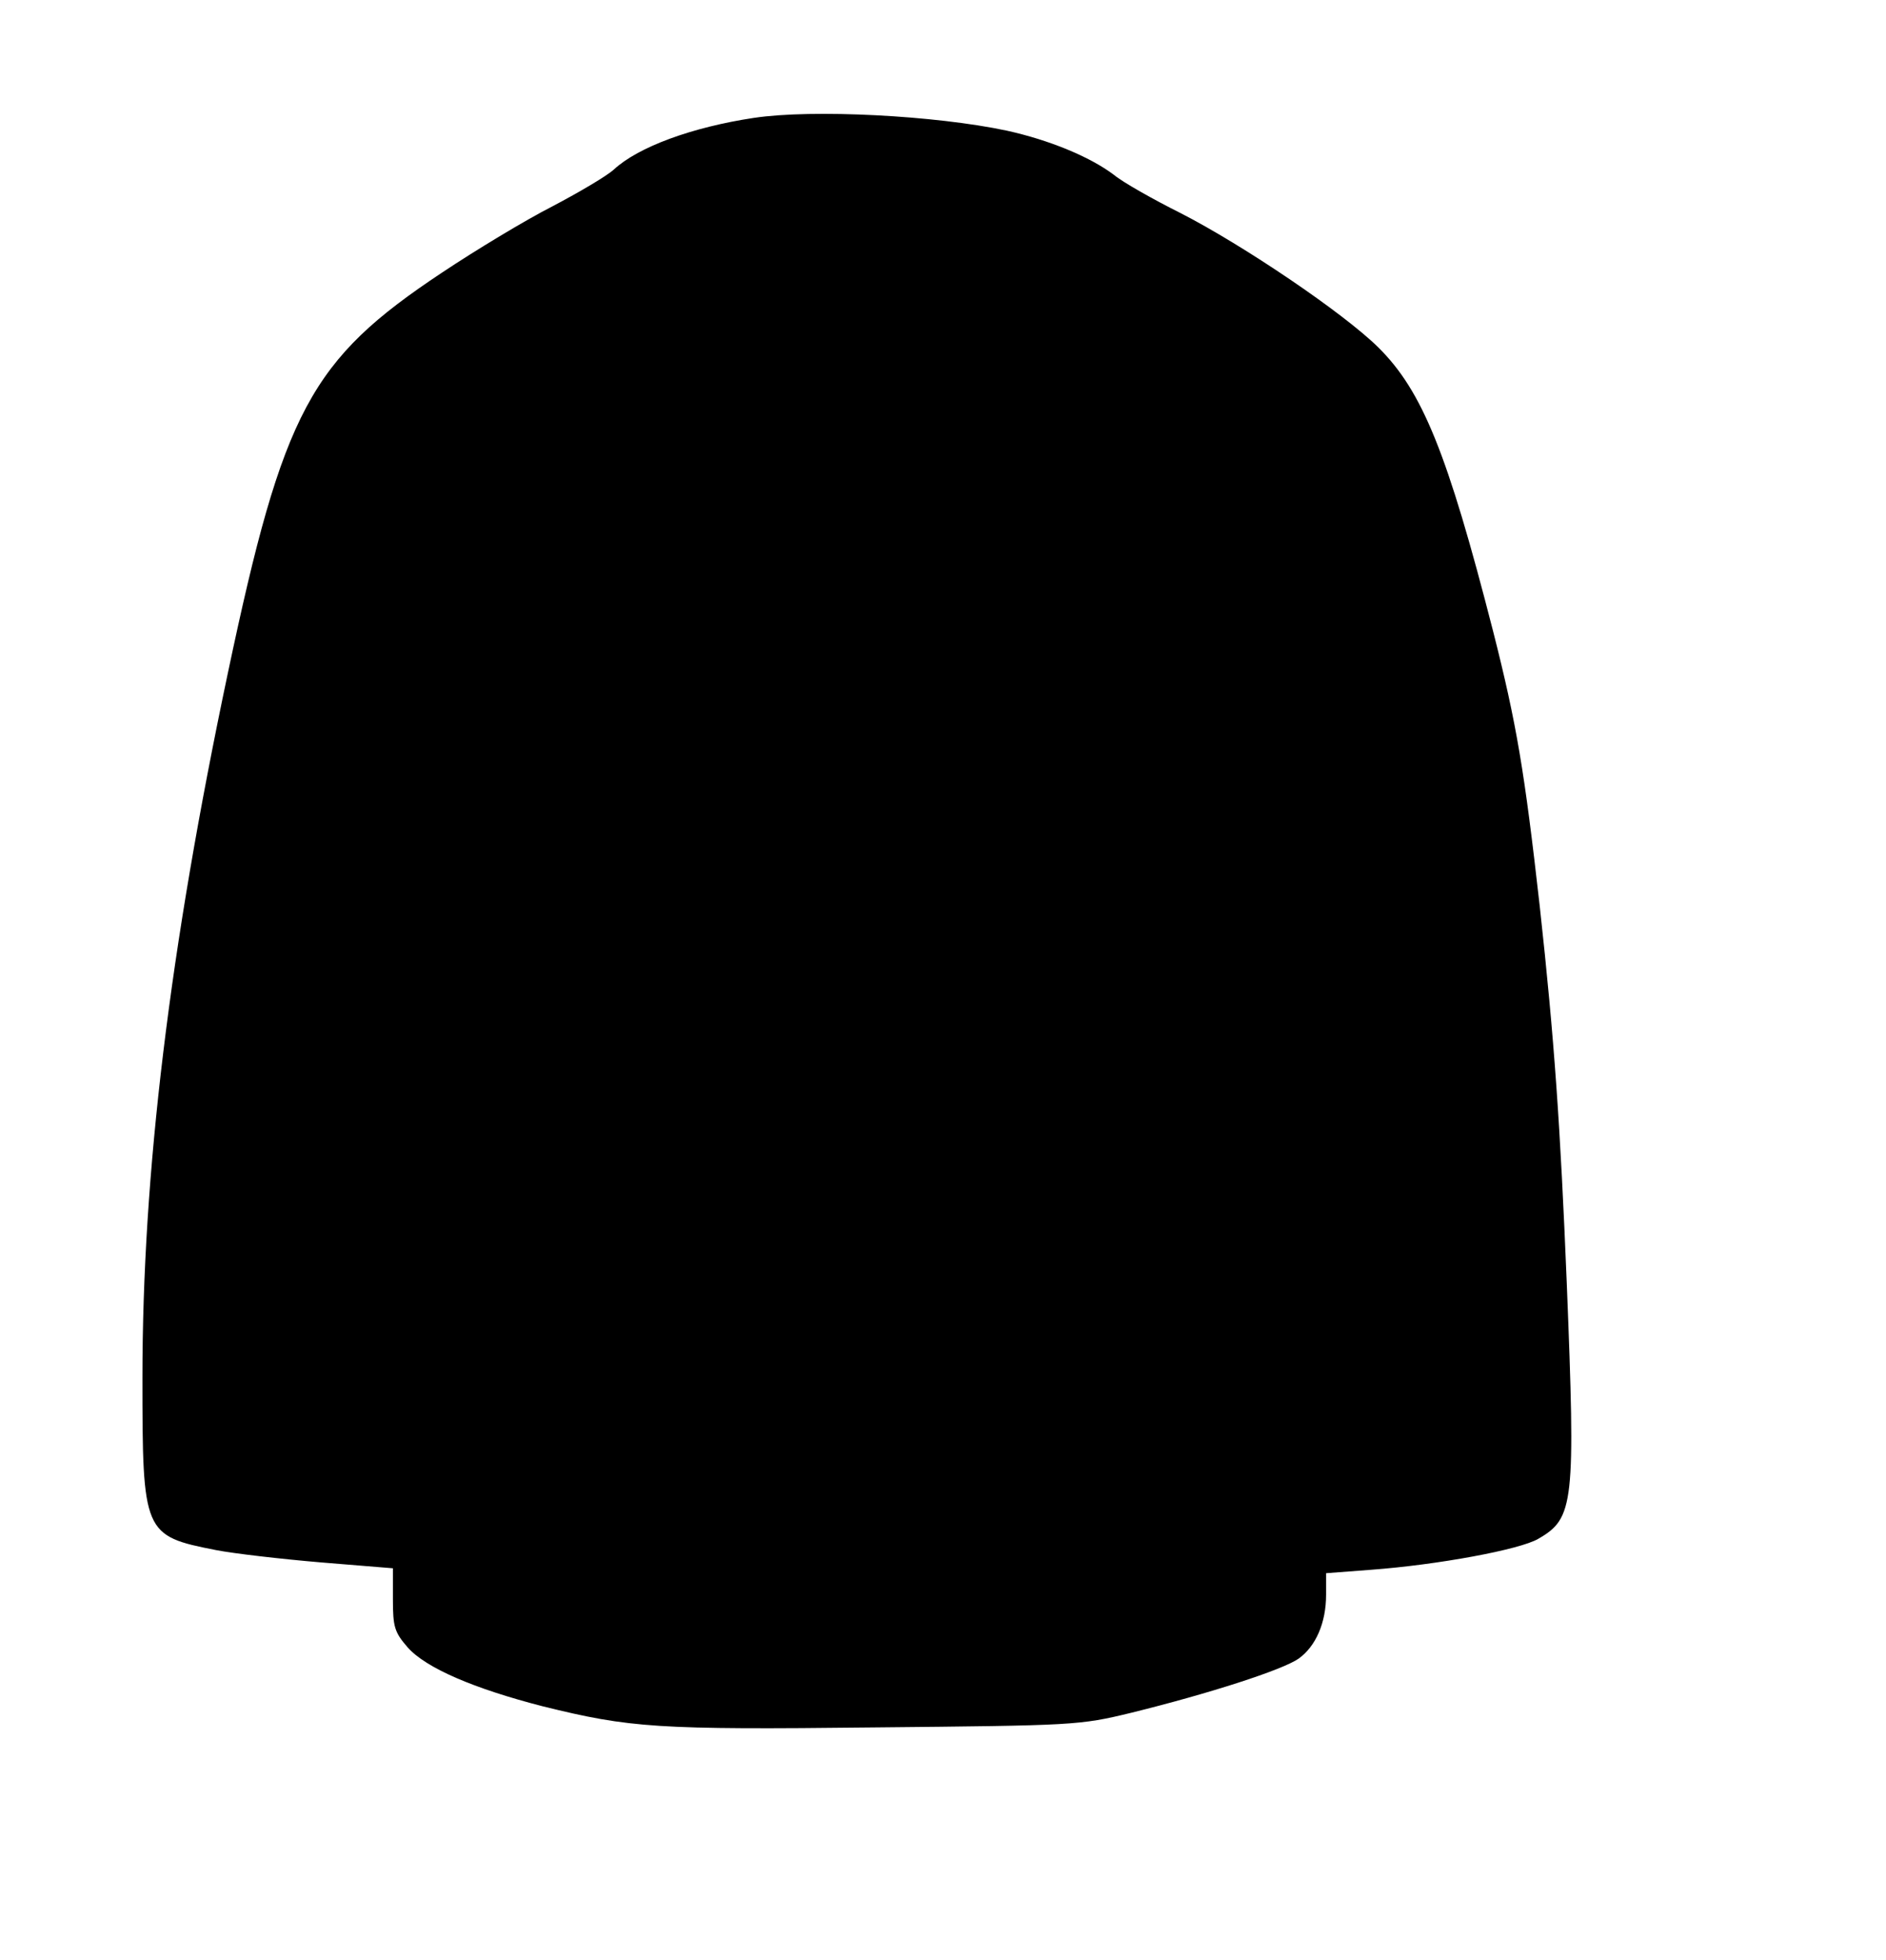
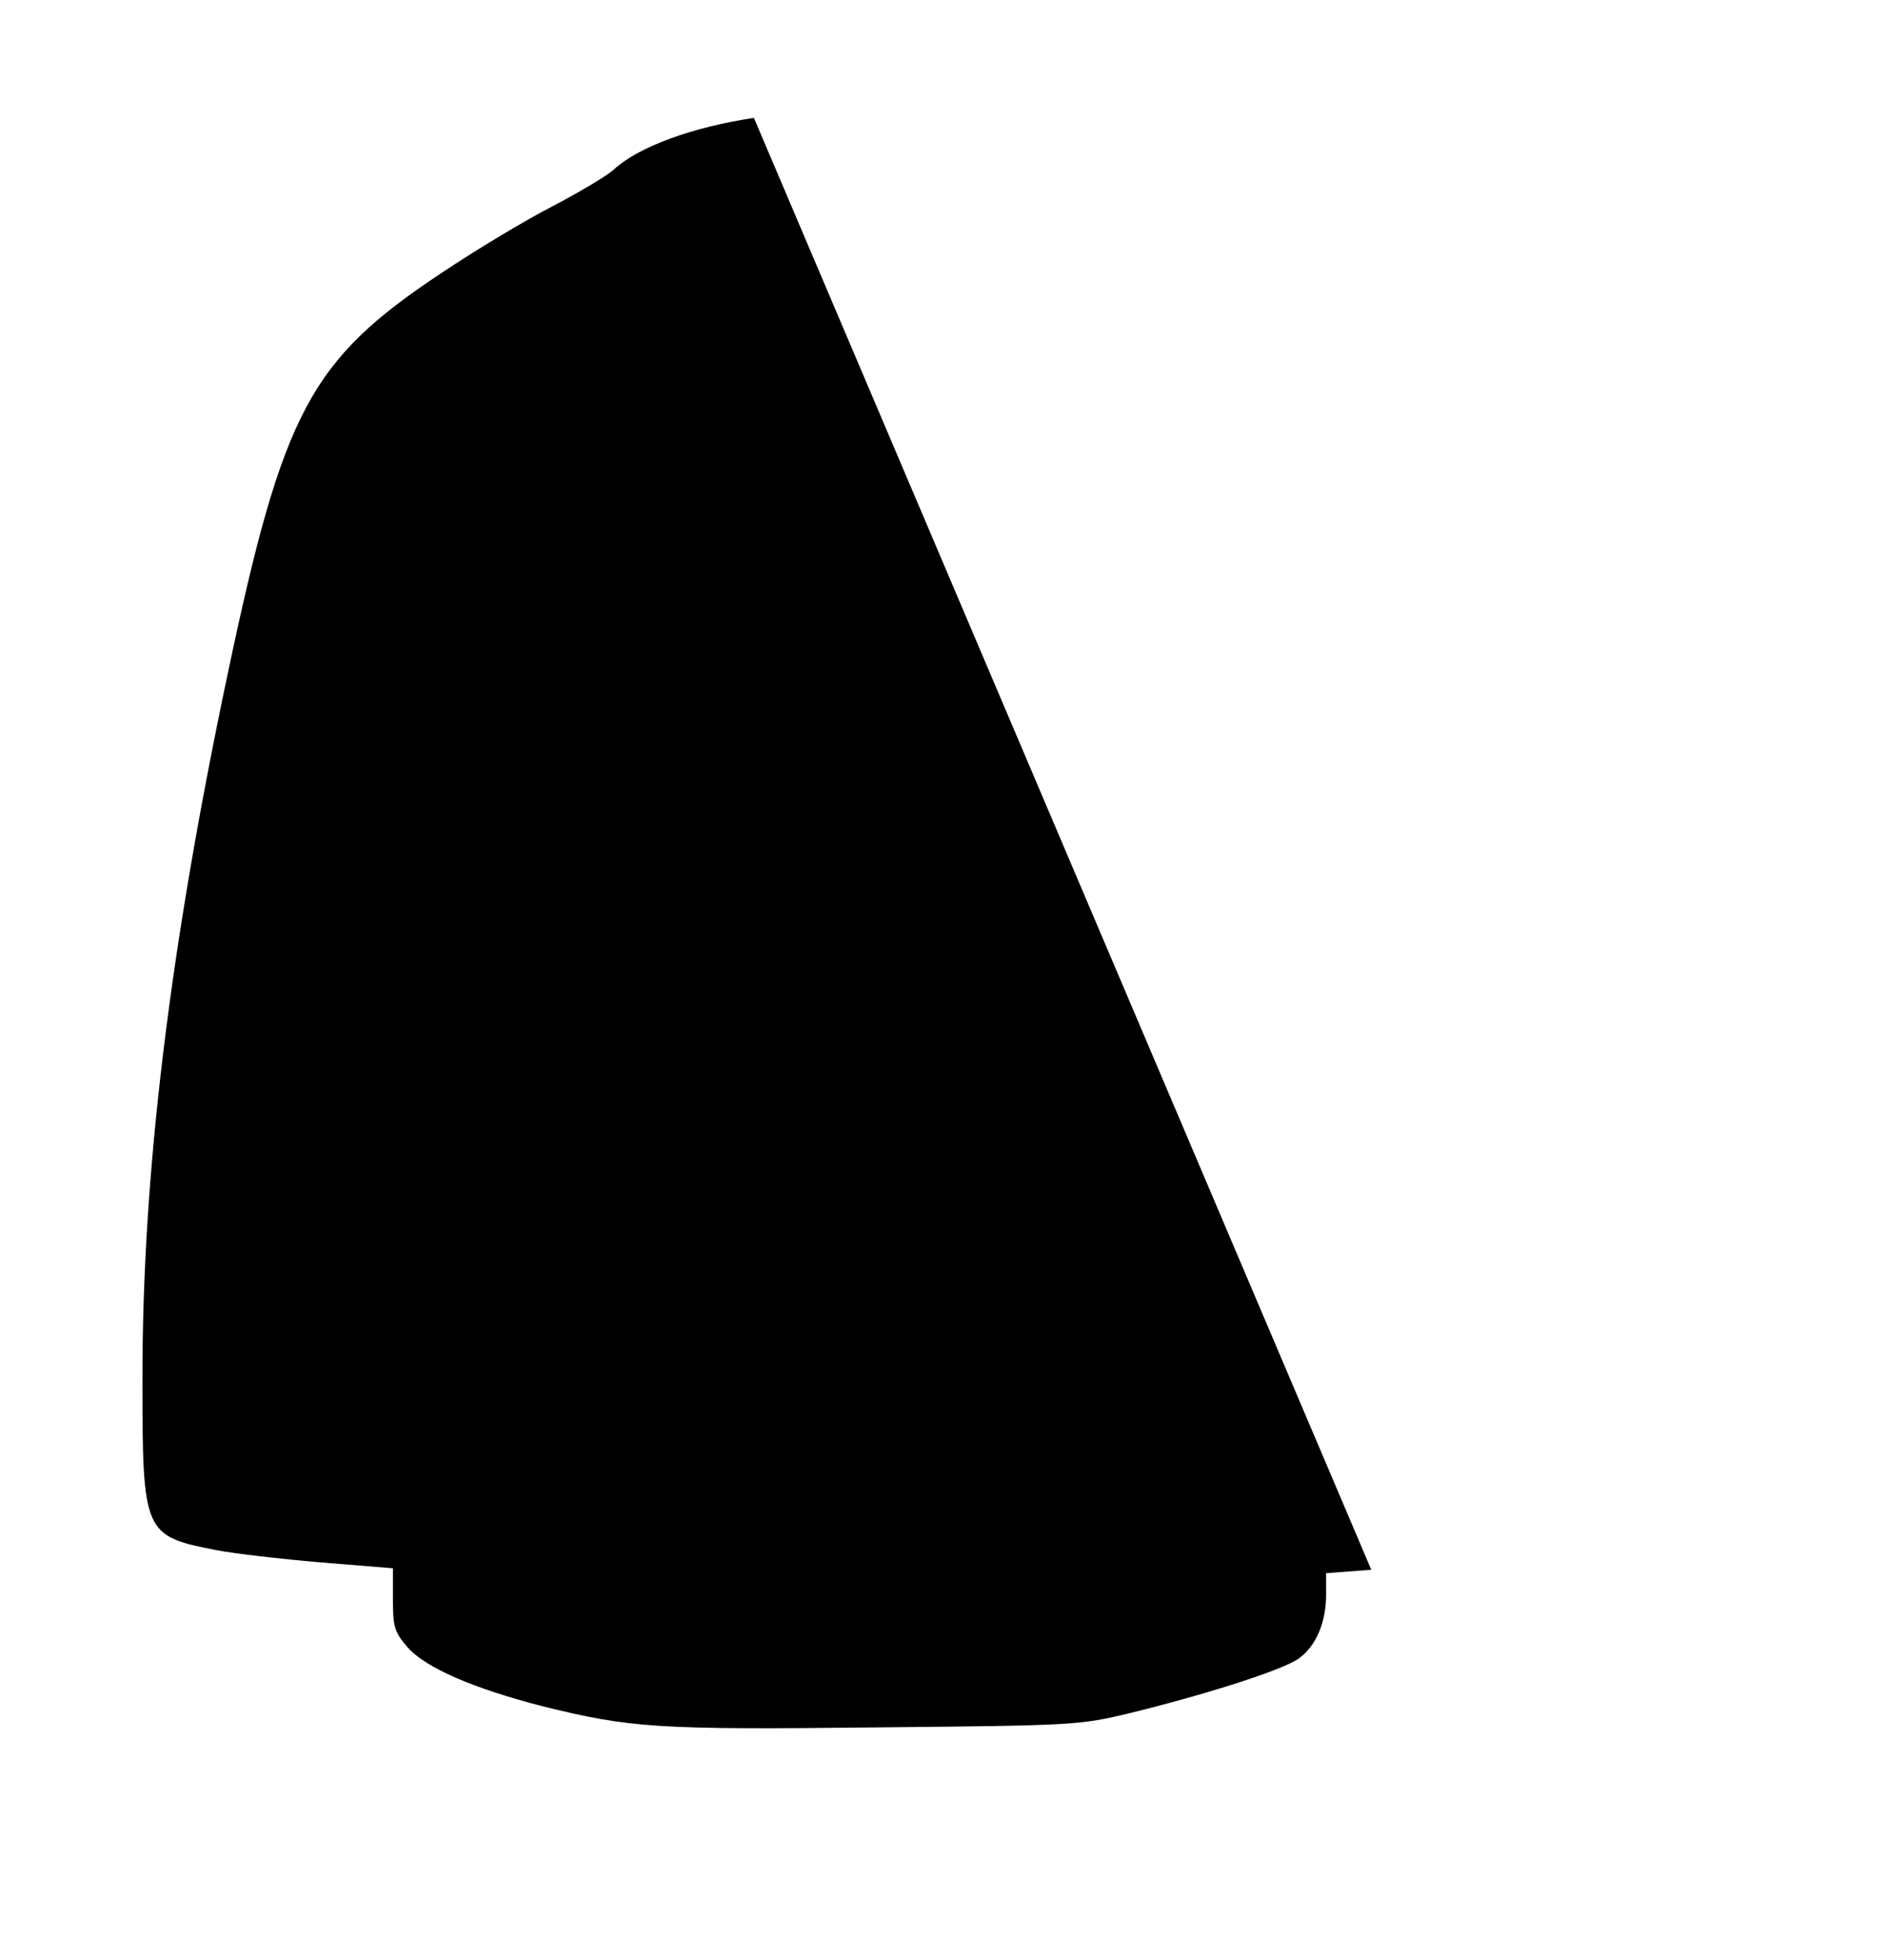
<svg xmlns="http://www.w3.org/2000/svg" version="1.0" width="384pt" height="399pt" viewBox="0 0 384 399" preserveAspectRatio="xMidYMid meet">
  <g transform="translate(0,399) scale(0.1,-0.1)" fill="#000000" stroke="none">
-     <path d="M1535 3750 c-126 -19 -235 -59 -285 -105 -14 -13 -70 -46 -125 -75 -55 -28 -156 -89 -225 -135 -268 -178 -323 -280 -436 -815 -119 -564 -174 -1019 -174 -1435 0 -317 2 -322 150 -351 36 -7 131 -18 213 -25 l147 -12 0 -63 c0 -56 3 -67 30 -98 37 -42 135 -84 275 -120 178 -44 233 -48 675 -43 408 4 417 4 524 30 158 39 307 87 340 110 35 25 56 73 56 130 l0 44 92 7 c135 10 303 41 340 63 73 42 76 71 58 521 -13 317 -25 494 -55 767 -31 275 -47 371 -95 560 -93 363 -144 489 -234 578 -71 70 -275 208 -402 273 -56 28 -118 63 -136 78 -49 37 -132 71 -218 90 -146 31 -395 44 -515 26z" />
+     <path d="M1535 3750 c-126 -19 -235 -59 -285 -105 -14 -13 -70 -46 -125 -75 -55 -28 -156 -89 -225 -135 -268 -178 -323 -280 -436 -815 -119 -564 -174 -1019 -174 -1435 0 -317 2 -322 150 -351 36 -7 131 -18 213 -25 l147 -12 0 -63 c0 -56 3 -67 30 -98 37 -42 135 -84 275 -120 178 -44 233 -48 675 -43 408 4 417 4 524 30 158 39 307 87 340 110 35 25 56 73 56 130 l0 44 92 7 z" />
  </g>
</svg>